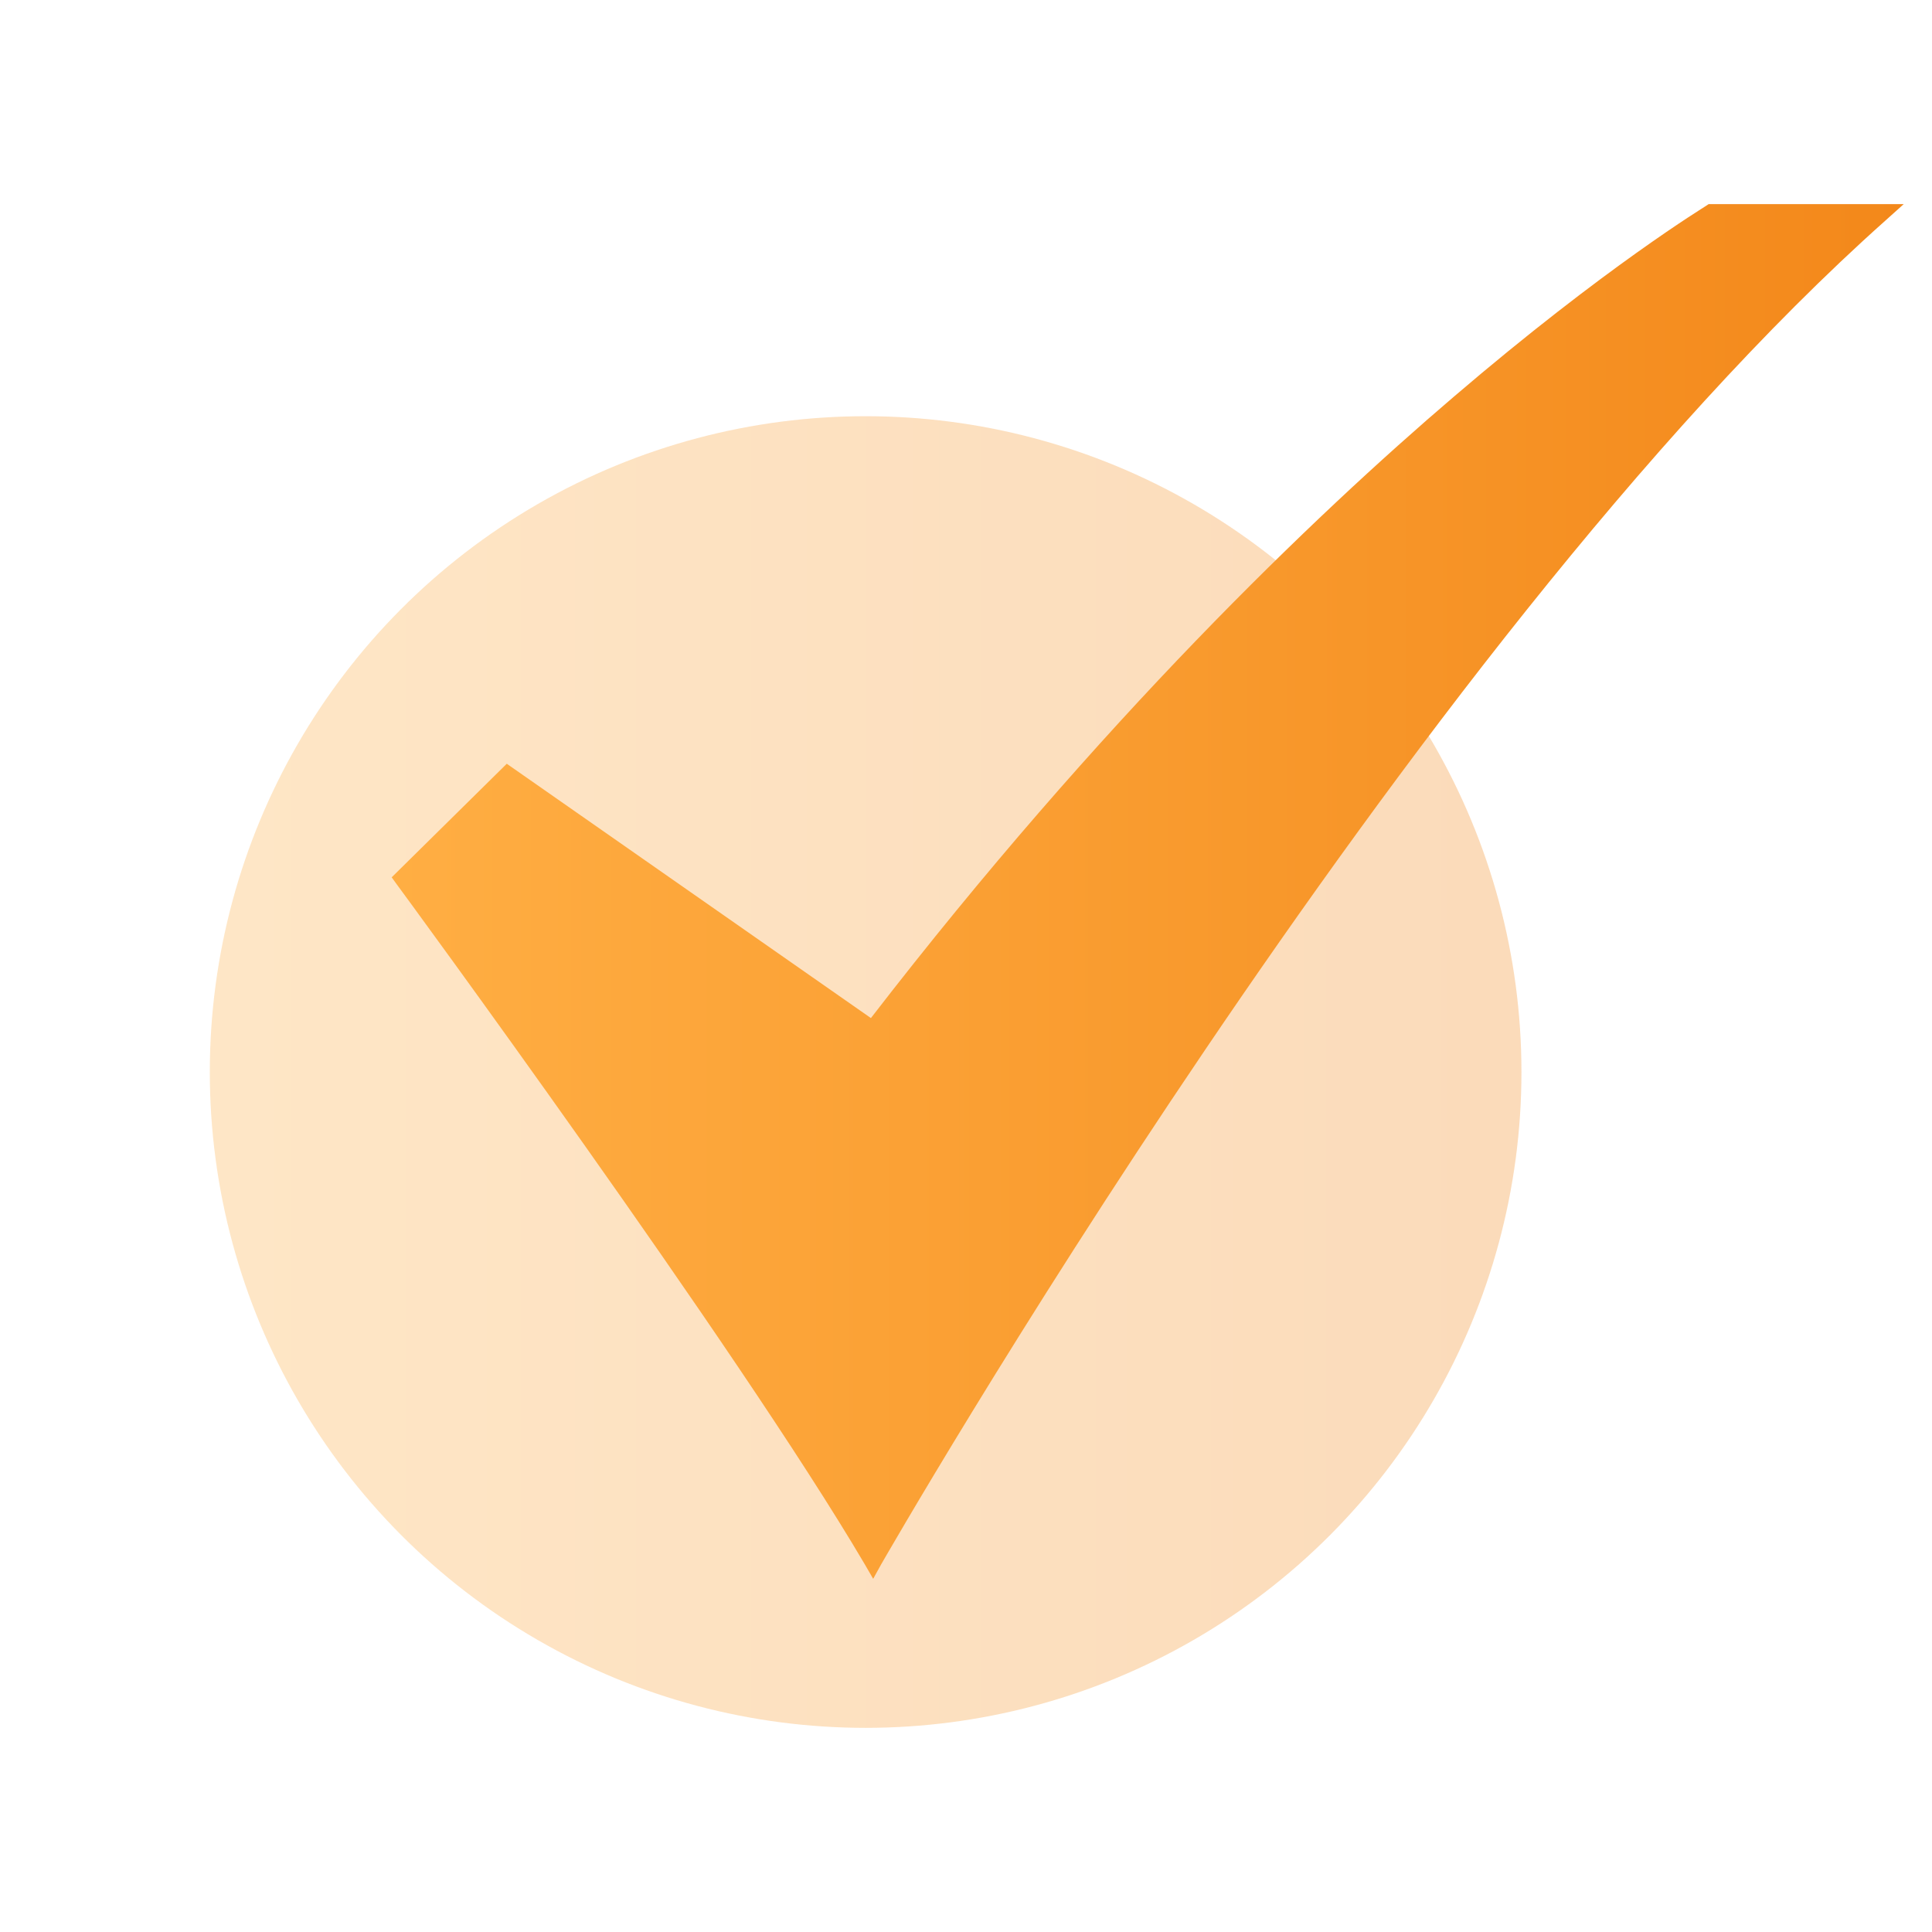
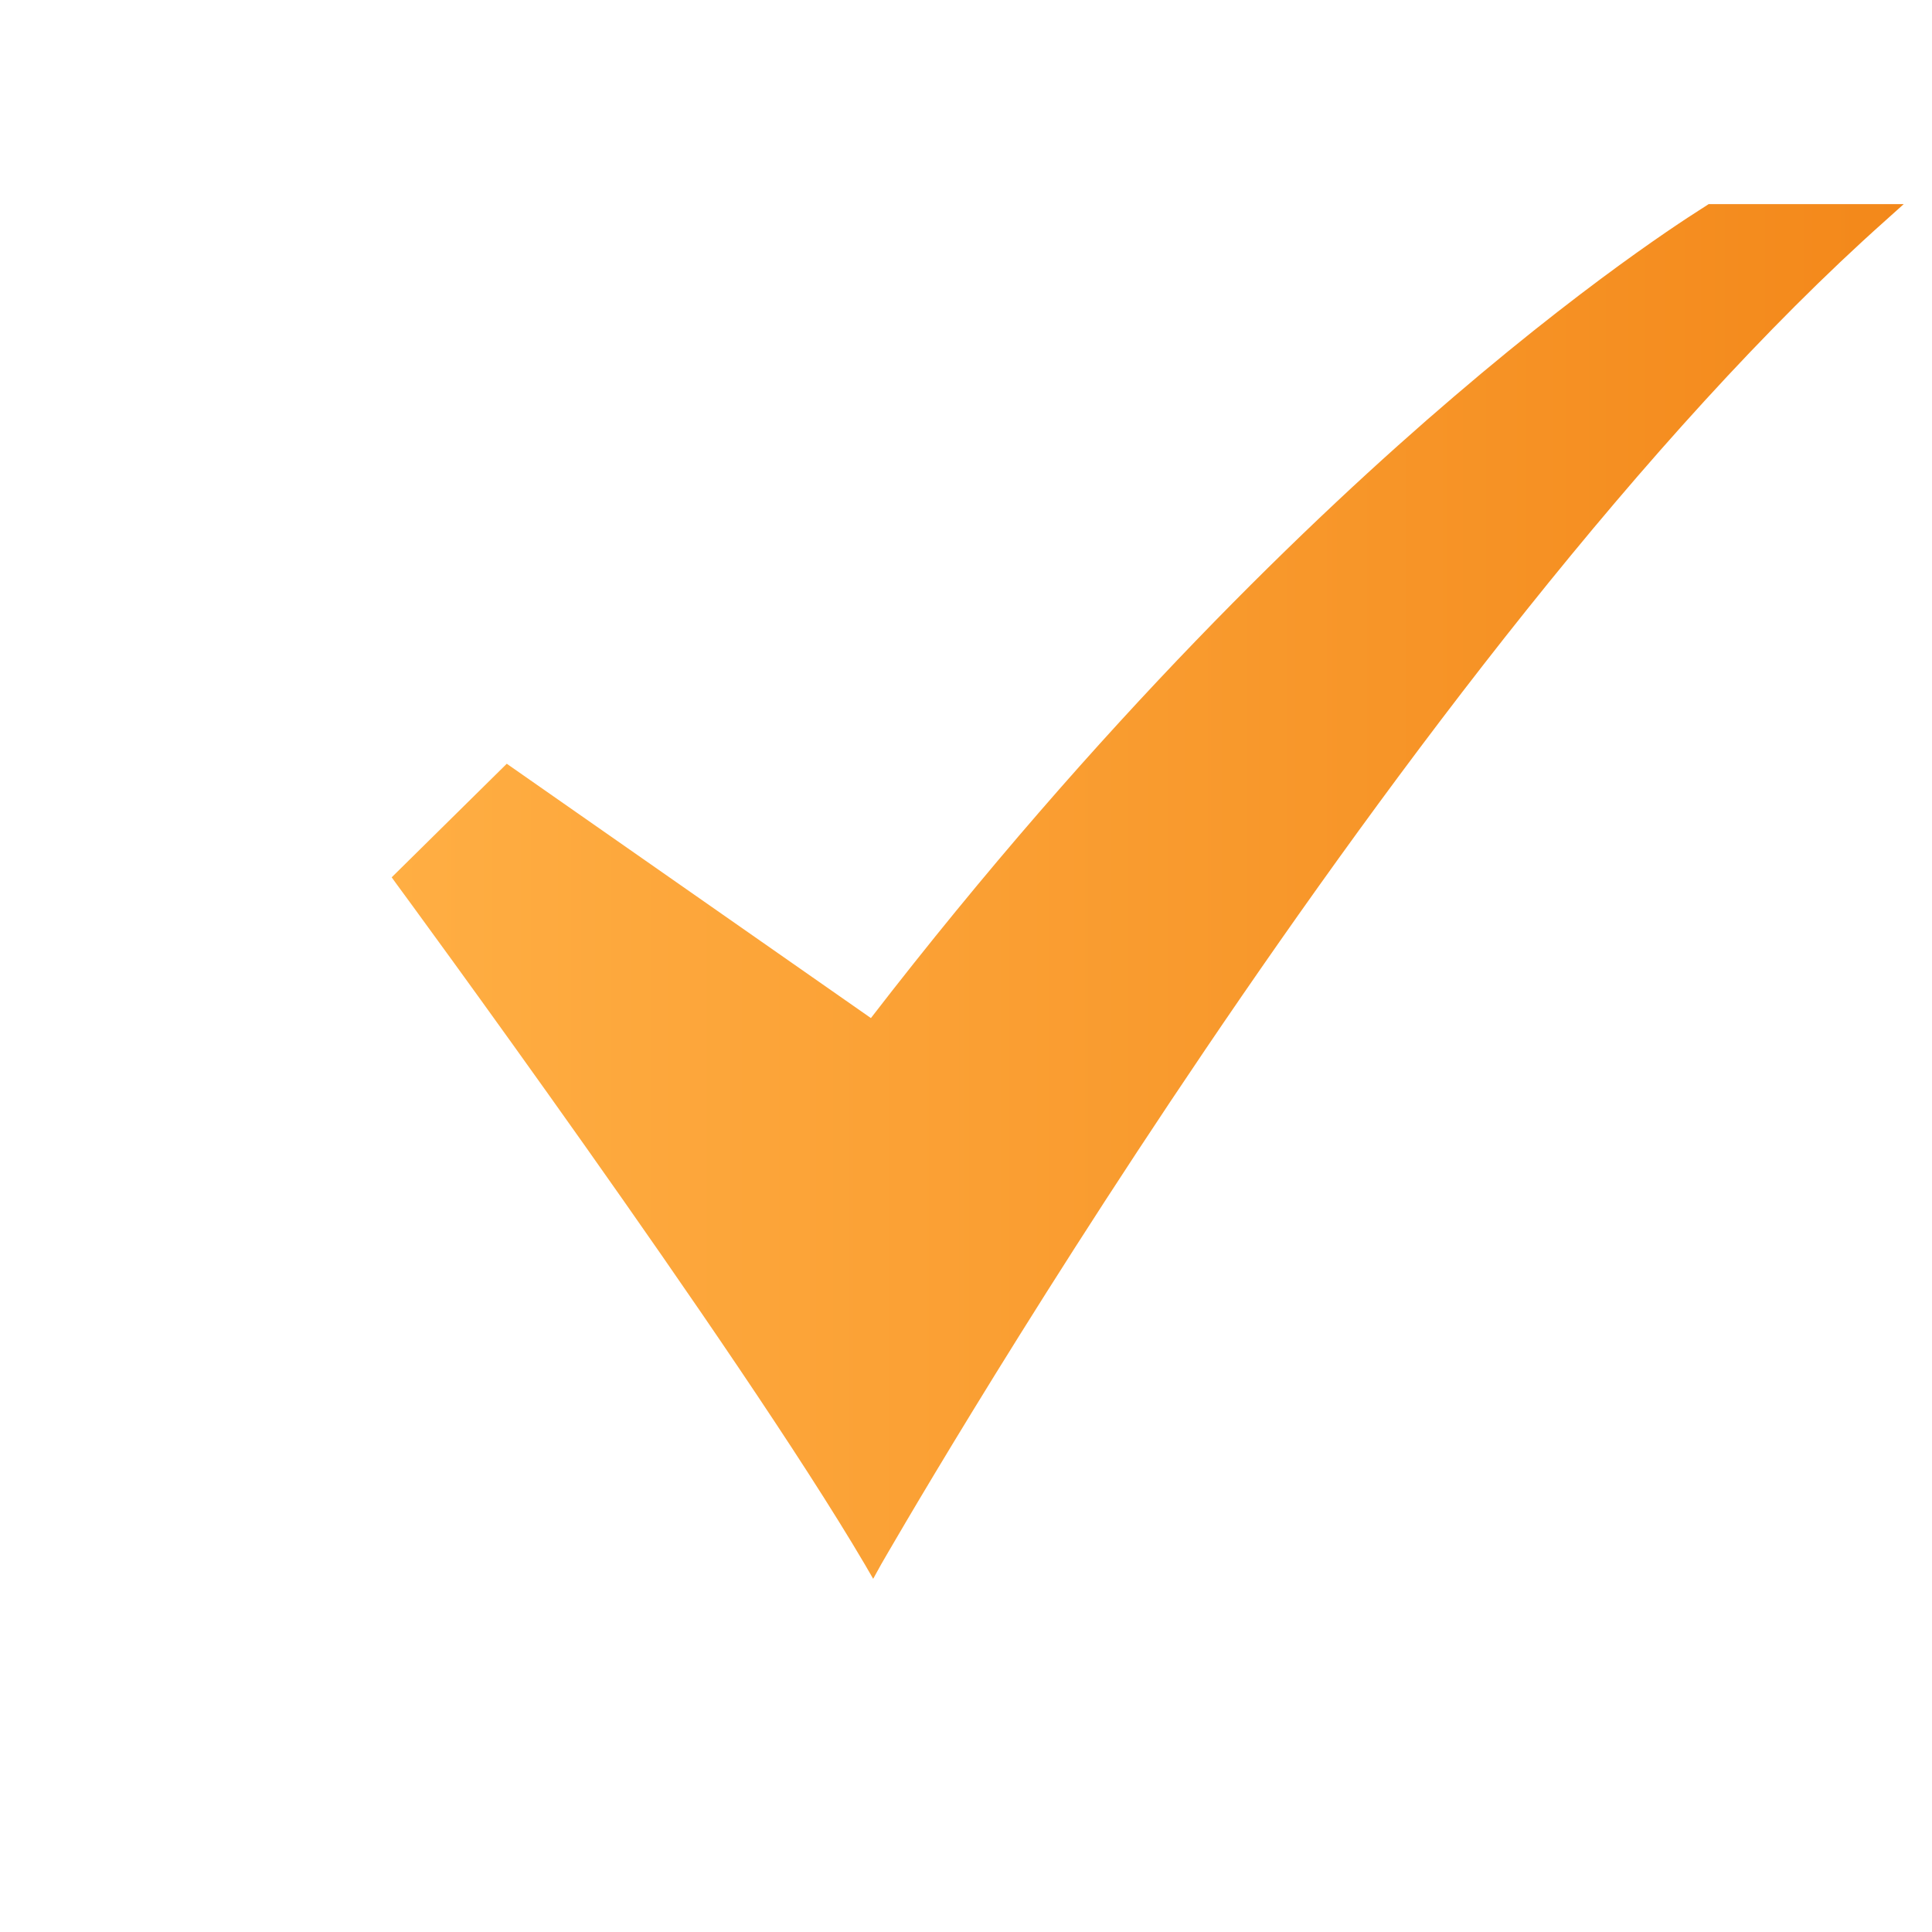
<svg xmlns="http://www.w3.org/2000/svg" version="1.1" id="Layer_1" x="0px" y="0px" viewBox="0 0 512 512" style="enable-background:new 0 0 512 512;" xml:space="preserve">
  <style type="text/css">
	.st0{opacity:0.3;fill:url(#SVGID_1_);}
	.st1{fill:url(#SVGID_00000083066877855781371570000003116940843352614066_);}
</style>
  <linearGradient id="SVGID_1_" gradientUnits="userSpaceOnUse" x1="55.614" y1="284.061" x2="403.223" y2="284.061">
    <stop offset="0" style="stop-color:#FFAE43" />
    <stop offset="1" style="stop-color:#F3881A" />
  </linearGradient>
-   <circle class="st0" cx="229.4" cy="284.1" r="173.8" />
  <linearGradient id="SVGID_00000114063696813305515750000018083960226485363882_" gradientUnits="userSpaceOnUse" x1="103.827" y1="236.267" x2="504.599" y2="236.267">
    <stop offset="0" style="stop-color:#FFAE43" />
    <stop offset="1" style="stop-color:#F3881A" />
  </linearGradient>
  <path style="fill:url(#SVGID_00000114063696813305515750000018083960226485363882_);" d="M231.4,418.4l-2.2-3.8  C195.5,357.3,106,235.5,105.1,234.3l-1.3-1.8l30.5-30.1l96.5,67.4c60.8-78.8,117.4-133,154.4-164.6c40.4-34.6,66.8-50.5,67-50.7  l0.6-0.4h51.7l-4.9,4.4c-127,113.2-264.7,353.7-266.1,356.1L231.4,418.4z" />
</svg>